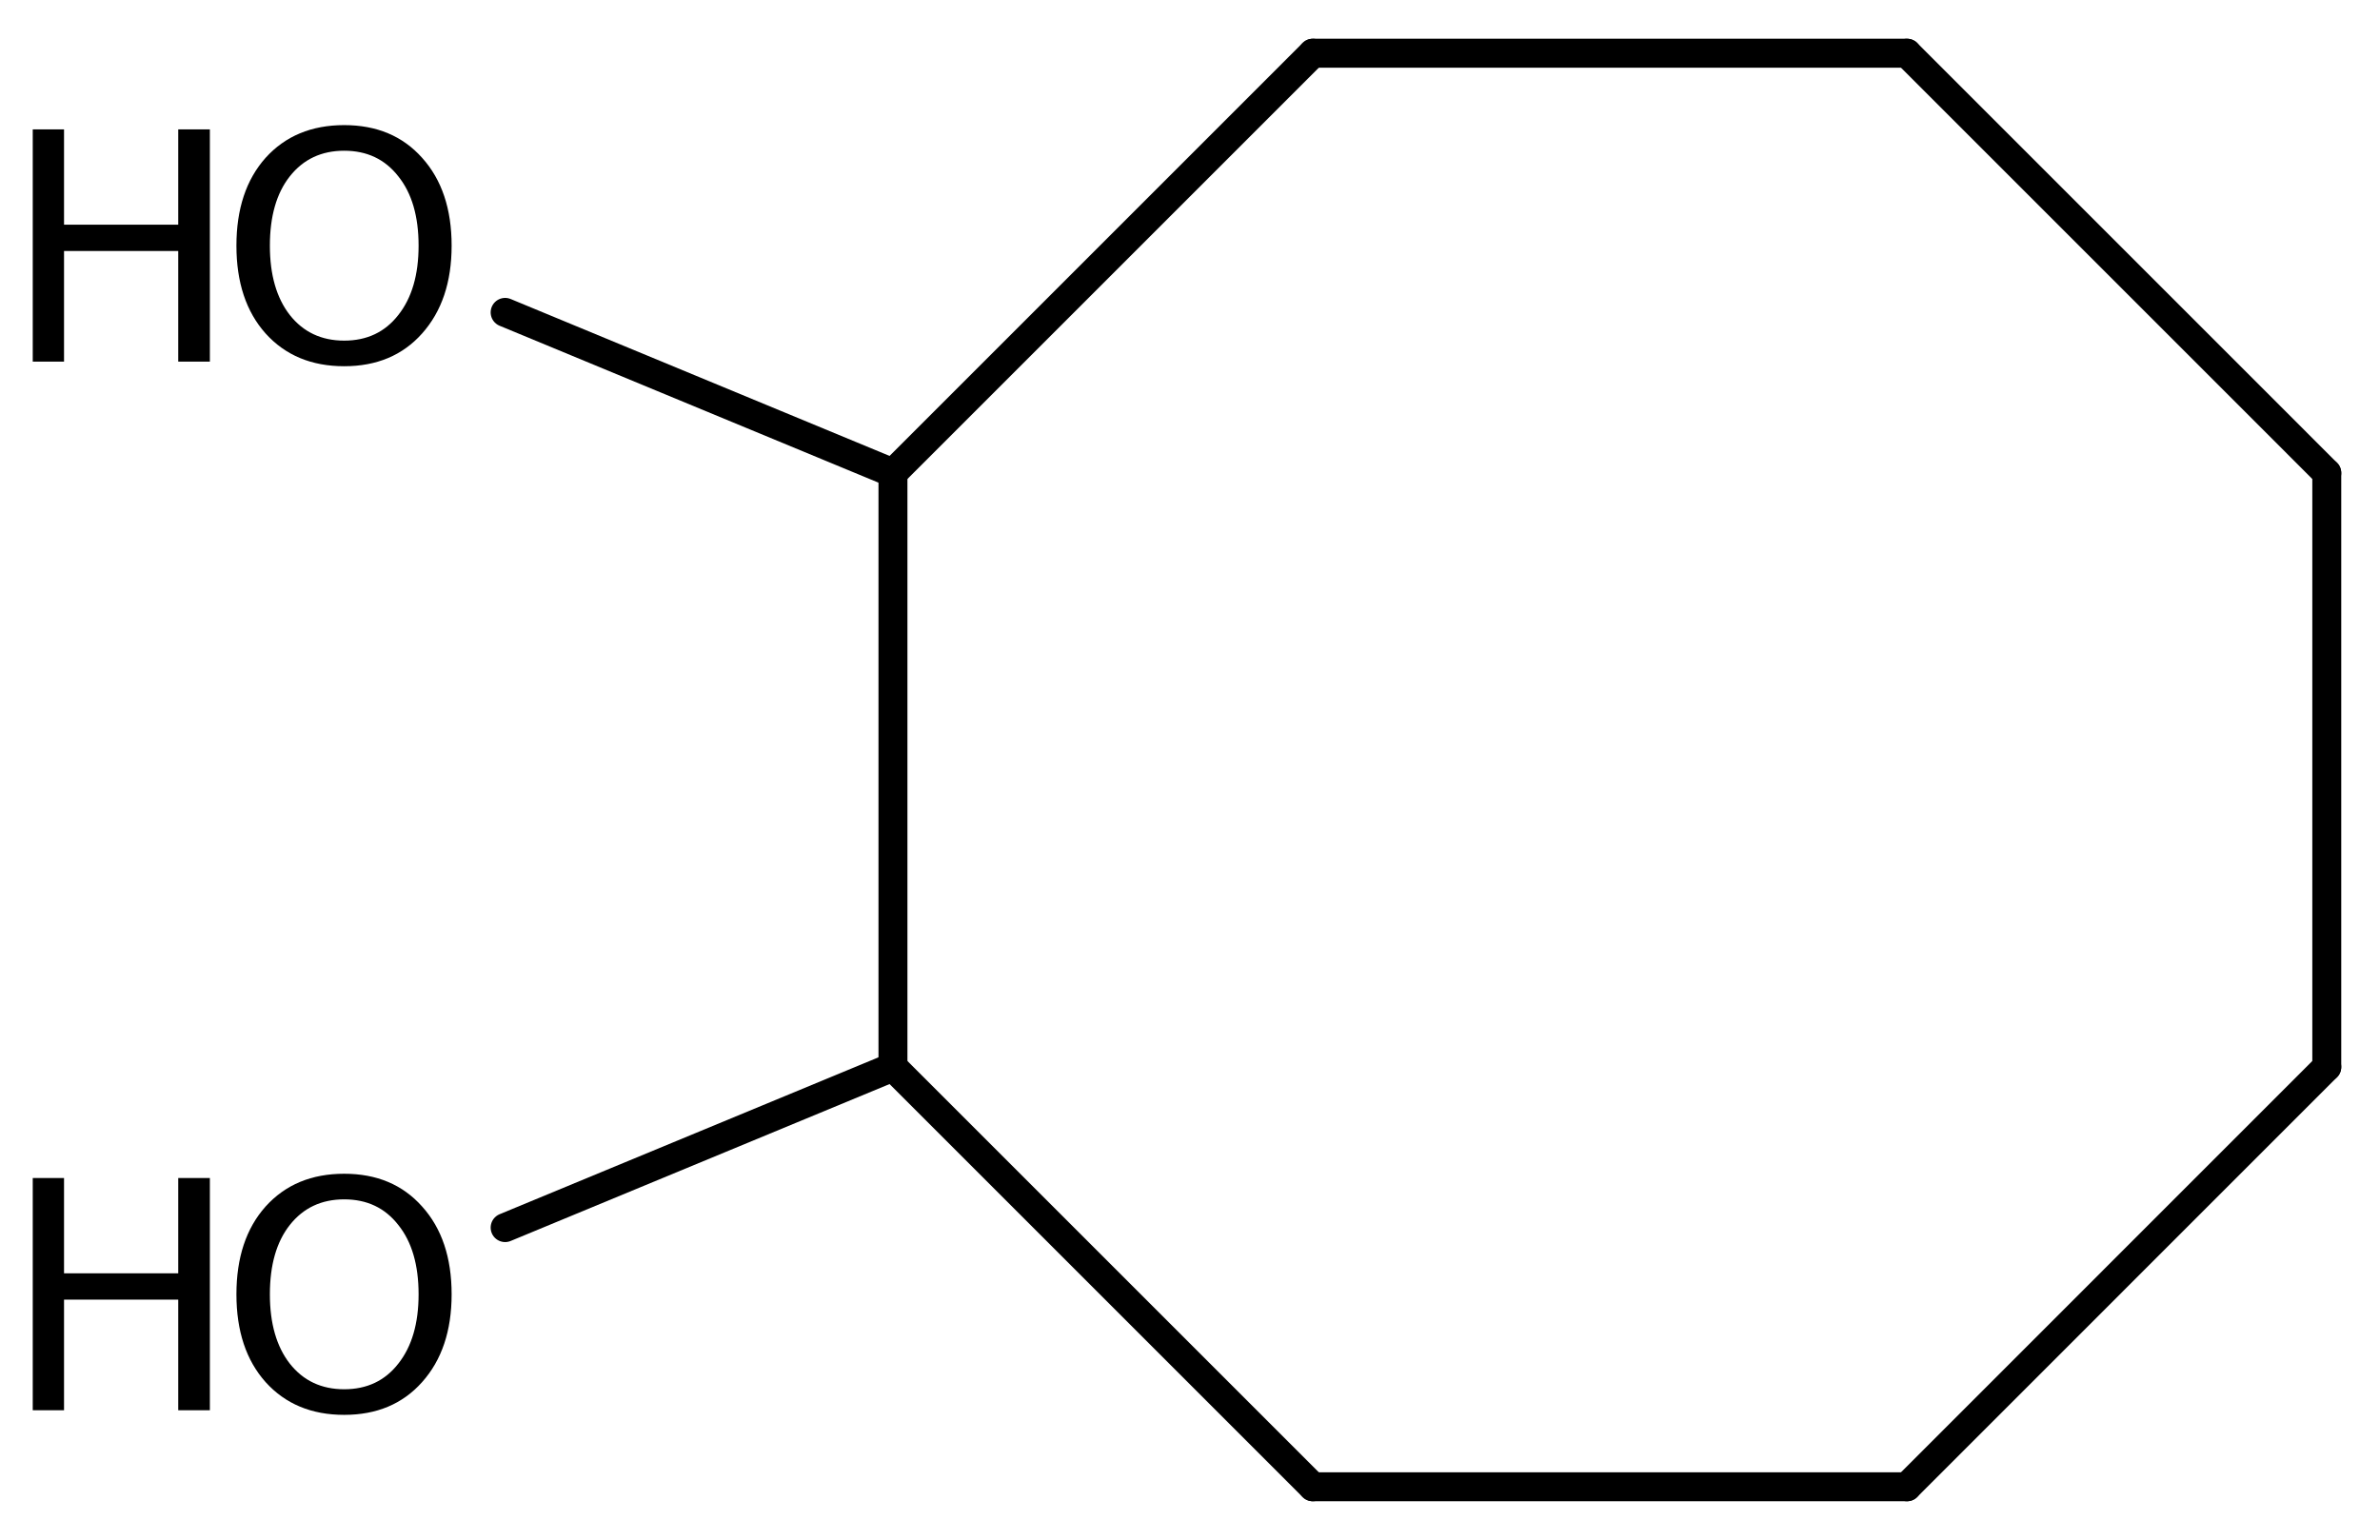
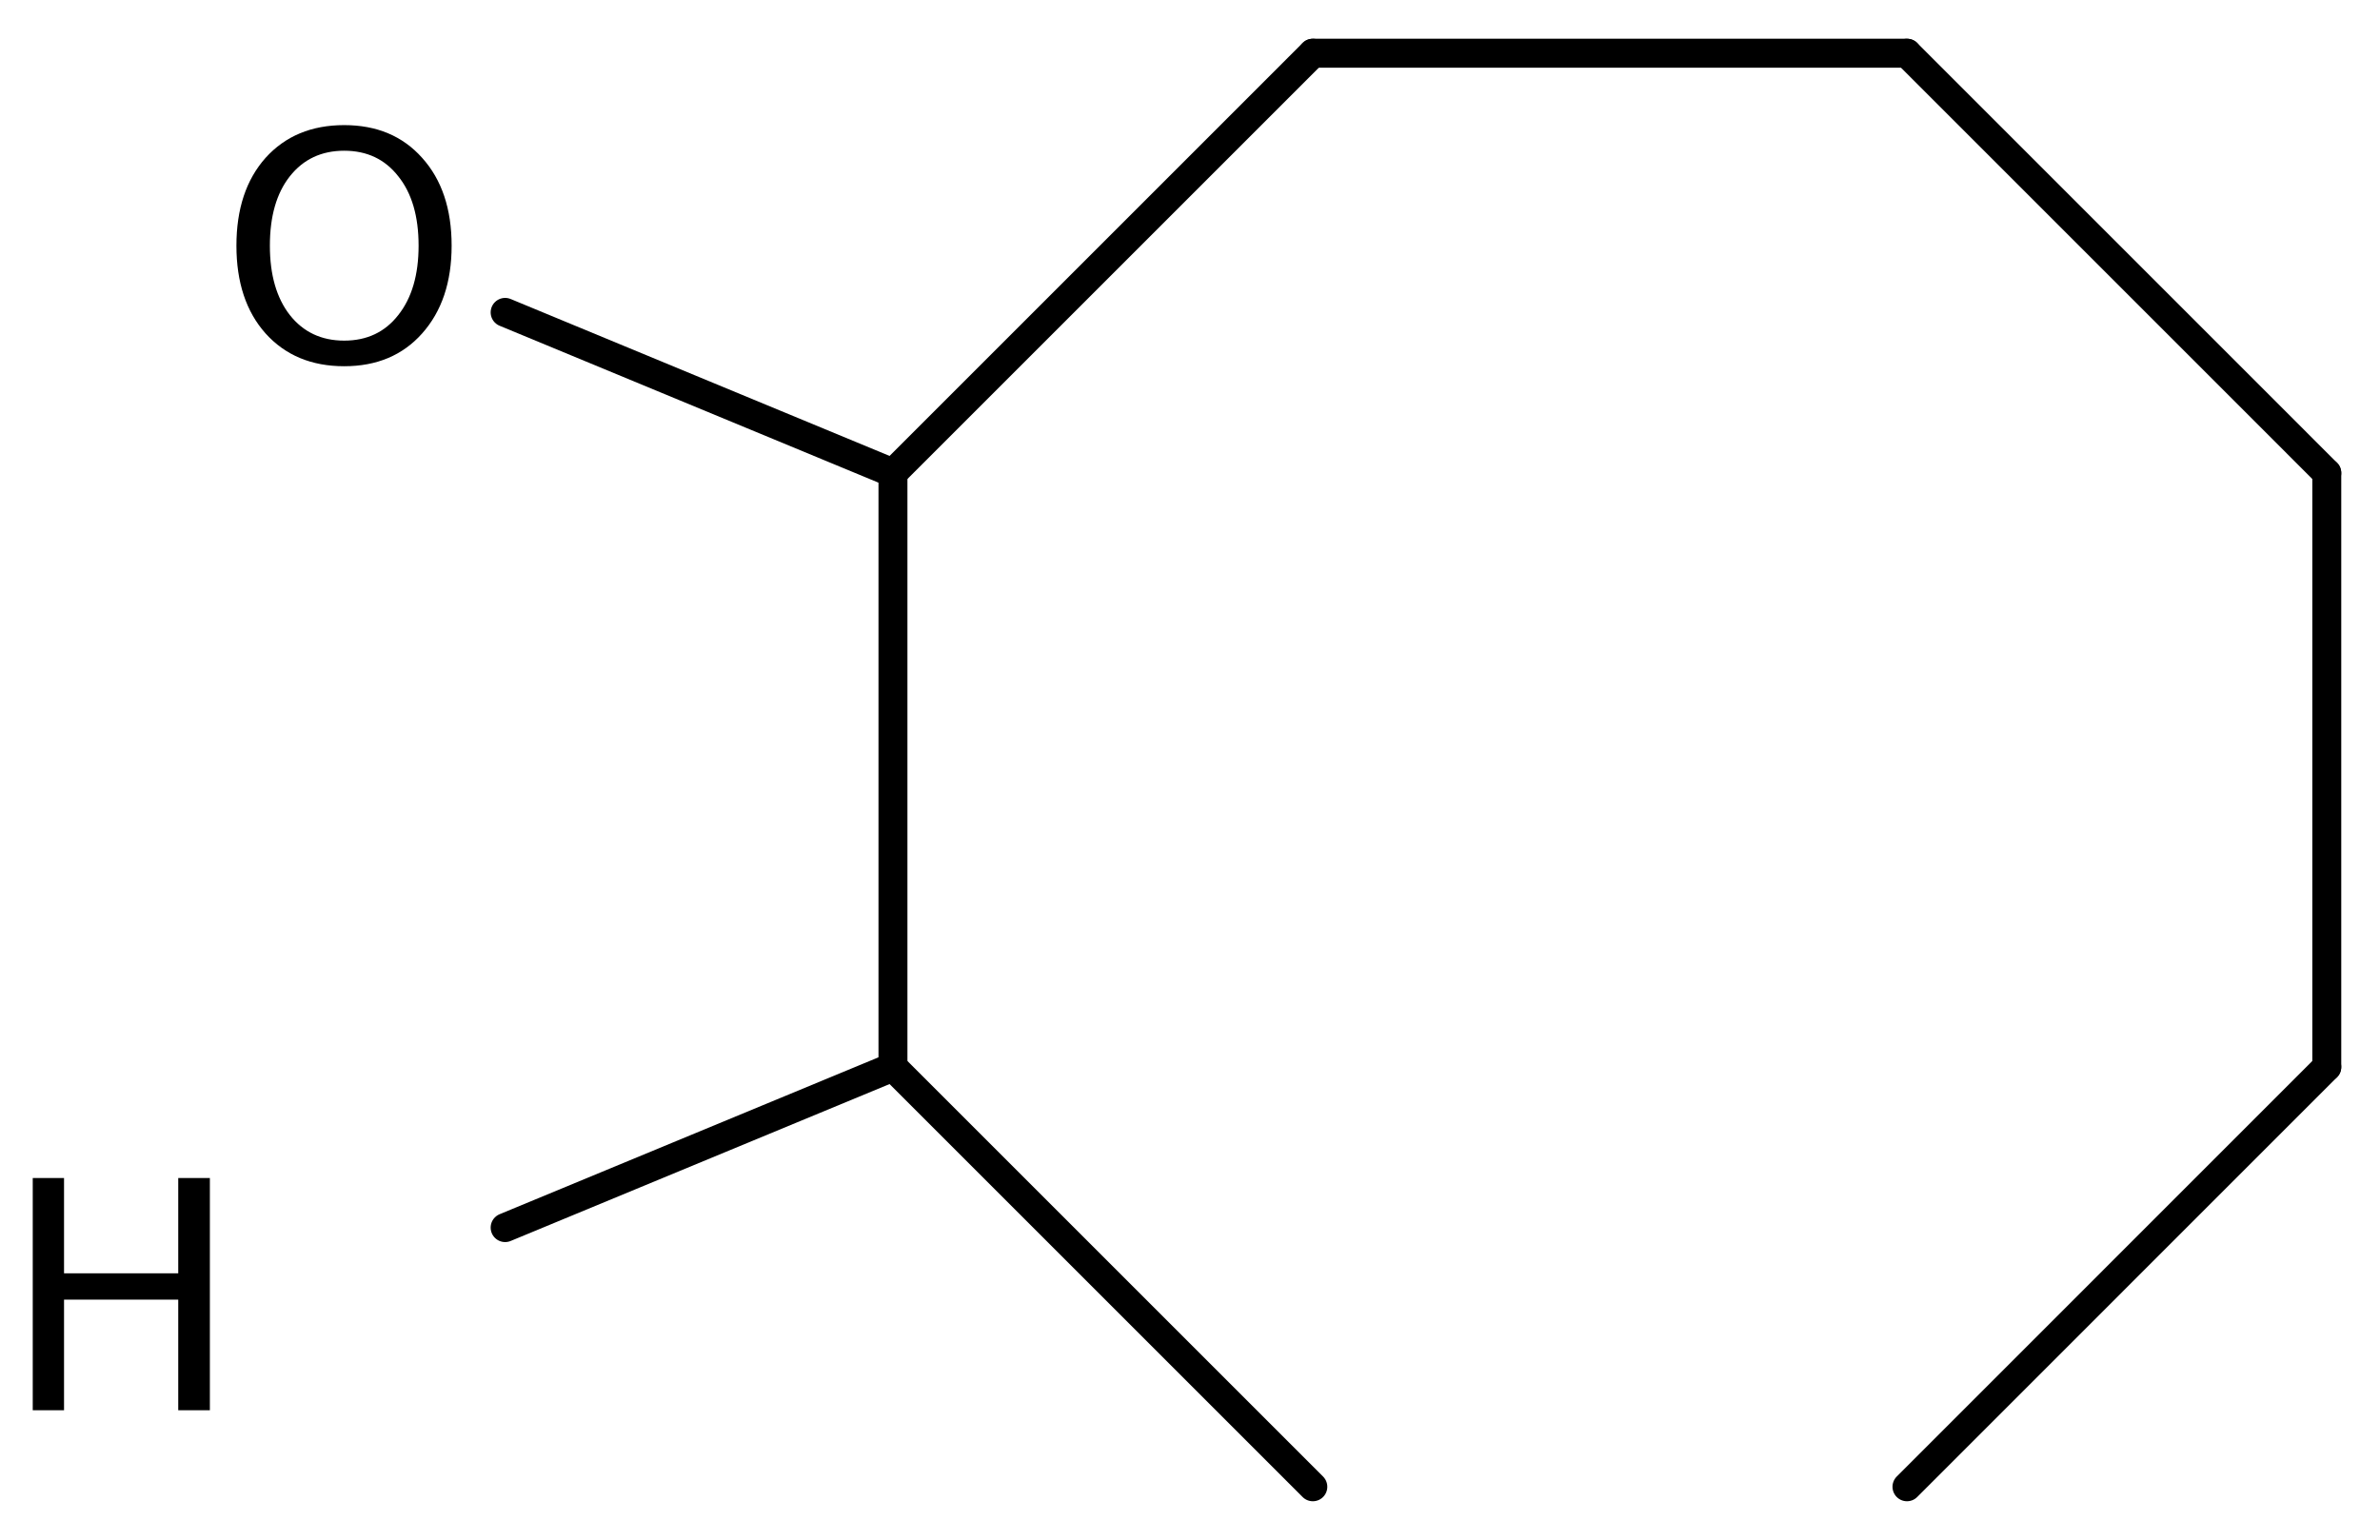
<svg xmlns="http://www.w3.org/2000/svg" version="1.2" width="40.699mm" height="26.34mm" viewBox="0 0 40.699 26.34">
  <desc>Generated by the Chemistry Development Kit (http://github.com/cdk)</desc>
  <g stroke-linecap="round" stroke-linejoin="round" stroke="#000000" stroke-width=".495" fill="#000000">
    <rect x=".0" y=".0" width="41.0" height="27.0" fill="#FFFFFF" stroke="none" />
    <g id="mol1" class="mol">
      <line id="mol1bnd1" class="bond" x1="39.789" y1="8.09" x2="39.789" y2="18.25" />
      <line id="mol1bnd2" class="bond" x1="39.789" y1="18.25" x2="32.61" y2="25.43" />
-       <line id="mol1bnd3" class="bond" x1="32.61" y1="25.43" x2="22.45" y2="25.43" />
      <line id="mol1bnd4" class="bond" x1="22.45" y1="25.43" x2="15.27" y2="18.25" />
      <line id="mol1bnd5" class="bond" x1="15.27" y1="18.25" x2="15.27" y2="8.09" />
      <line id="mol1bnd6" class="bond" x1="15.27" y1="8.09" x2="22.45" y2=".91" />
      <line id="mol1bnd7" class="bond" x1="22.45" y1=".91" x2="32.61" y2=".91" />
      <line id="mol1bnd8" class="bond" x1="39.789" y1="8.09" x2="32.61" y2=".91" />
      <line id="mol1bnd9" class="bond" x1="15.27" y1="8.09" x2="8.638" y2="5.343" />
      <line id="mol1bnd10" class="bond" x1="15.27" y1="18.25" x2="8.638" y2="20.997" />
      <g id="mol1atm9" class="atom">
        <path d="M5.886 2.578q-.584 -.0 -.93 .438q-.341 .432 -.341 1.186q.0 .748 .341 1.186q.346 .438 .93 .438q.584 -.0 .925 -.438q.347 -.438 .347 -1.186q-.0 -.754 -.347 -1.186q-.341 -.438 -.925 -.438zM5.886 2.14q.834 -.0 1.332 .559q.505 .56 .505 1.503q.0 .936 -.505 1.502q-.498 .56 -1.332 .56q-.839 -.0 -1.344 -.56q-.499 -.559 -.499 -1.502q.0 -.943 .499 -1.503q.505 -.559 1.344 -.559z" stroke="none" />
-         <path d="M.56 2.213h.535v1.63h1.953v-1.63h.541v3.972h-.541v-1.892h-1.953v1.892h-.535v-3.972z" stroke="none" />
      </g>
      <g id="mol1atm10" class="atom">
-         <path d="M5.886 20.514q-.584 -.0 -.93 .438q-.341 .432 -.341 1.186q.0 .748 .341 1.186q.346 .438 .93 .438q.584 -.0 .925 -.438q.347 -.438 .347 -1.186q-.0 -.754 -.347 -1.186q-.341 -.438 -.925 -.438zM5.886 20.076q.834 -.0 1.332 .56q.505 .559 .505 1.502q.0 .937 -.505 1.502q-.498 .56 -1.332 .56q-.839 -.0 -1.344 -.56q-.499 -.559 -.499 -1.502q.0 -.943 .499 -1.502q.505 -.56 1.344 -.56z" stroke="none" />
-         <path d="M.56 20.149h.535v1.63h1.953v-1.63h.541v3.972h-.541v-1.892h-1.953v1.892h-.535v-3.972z" stroke="none" />
+         <path d="M.56 20.149h.535v1.63h1.953v-1.63h.541v3.972h-.541v-1.892h-1.953v1.892h-.535z" stroke="none" />
      </g>
    </g>
  </g>
</svg>